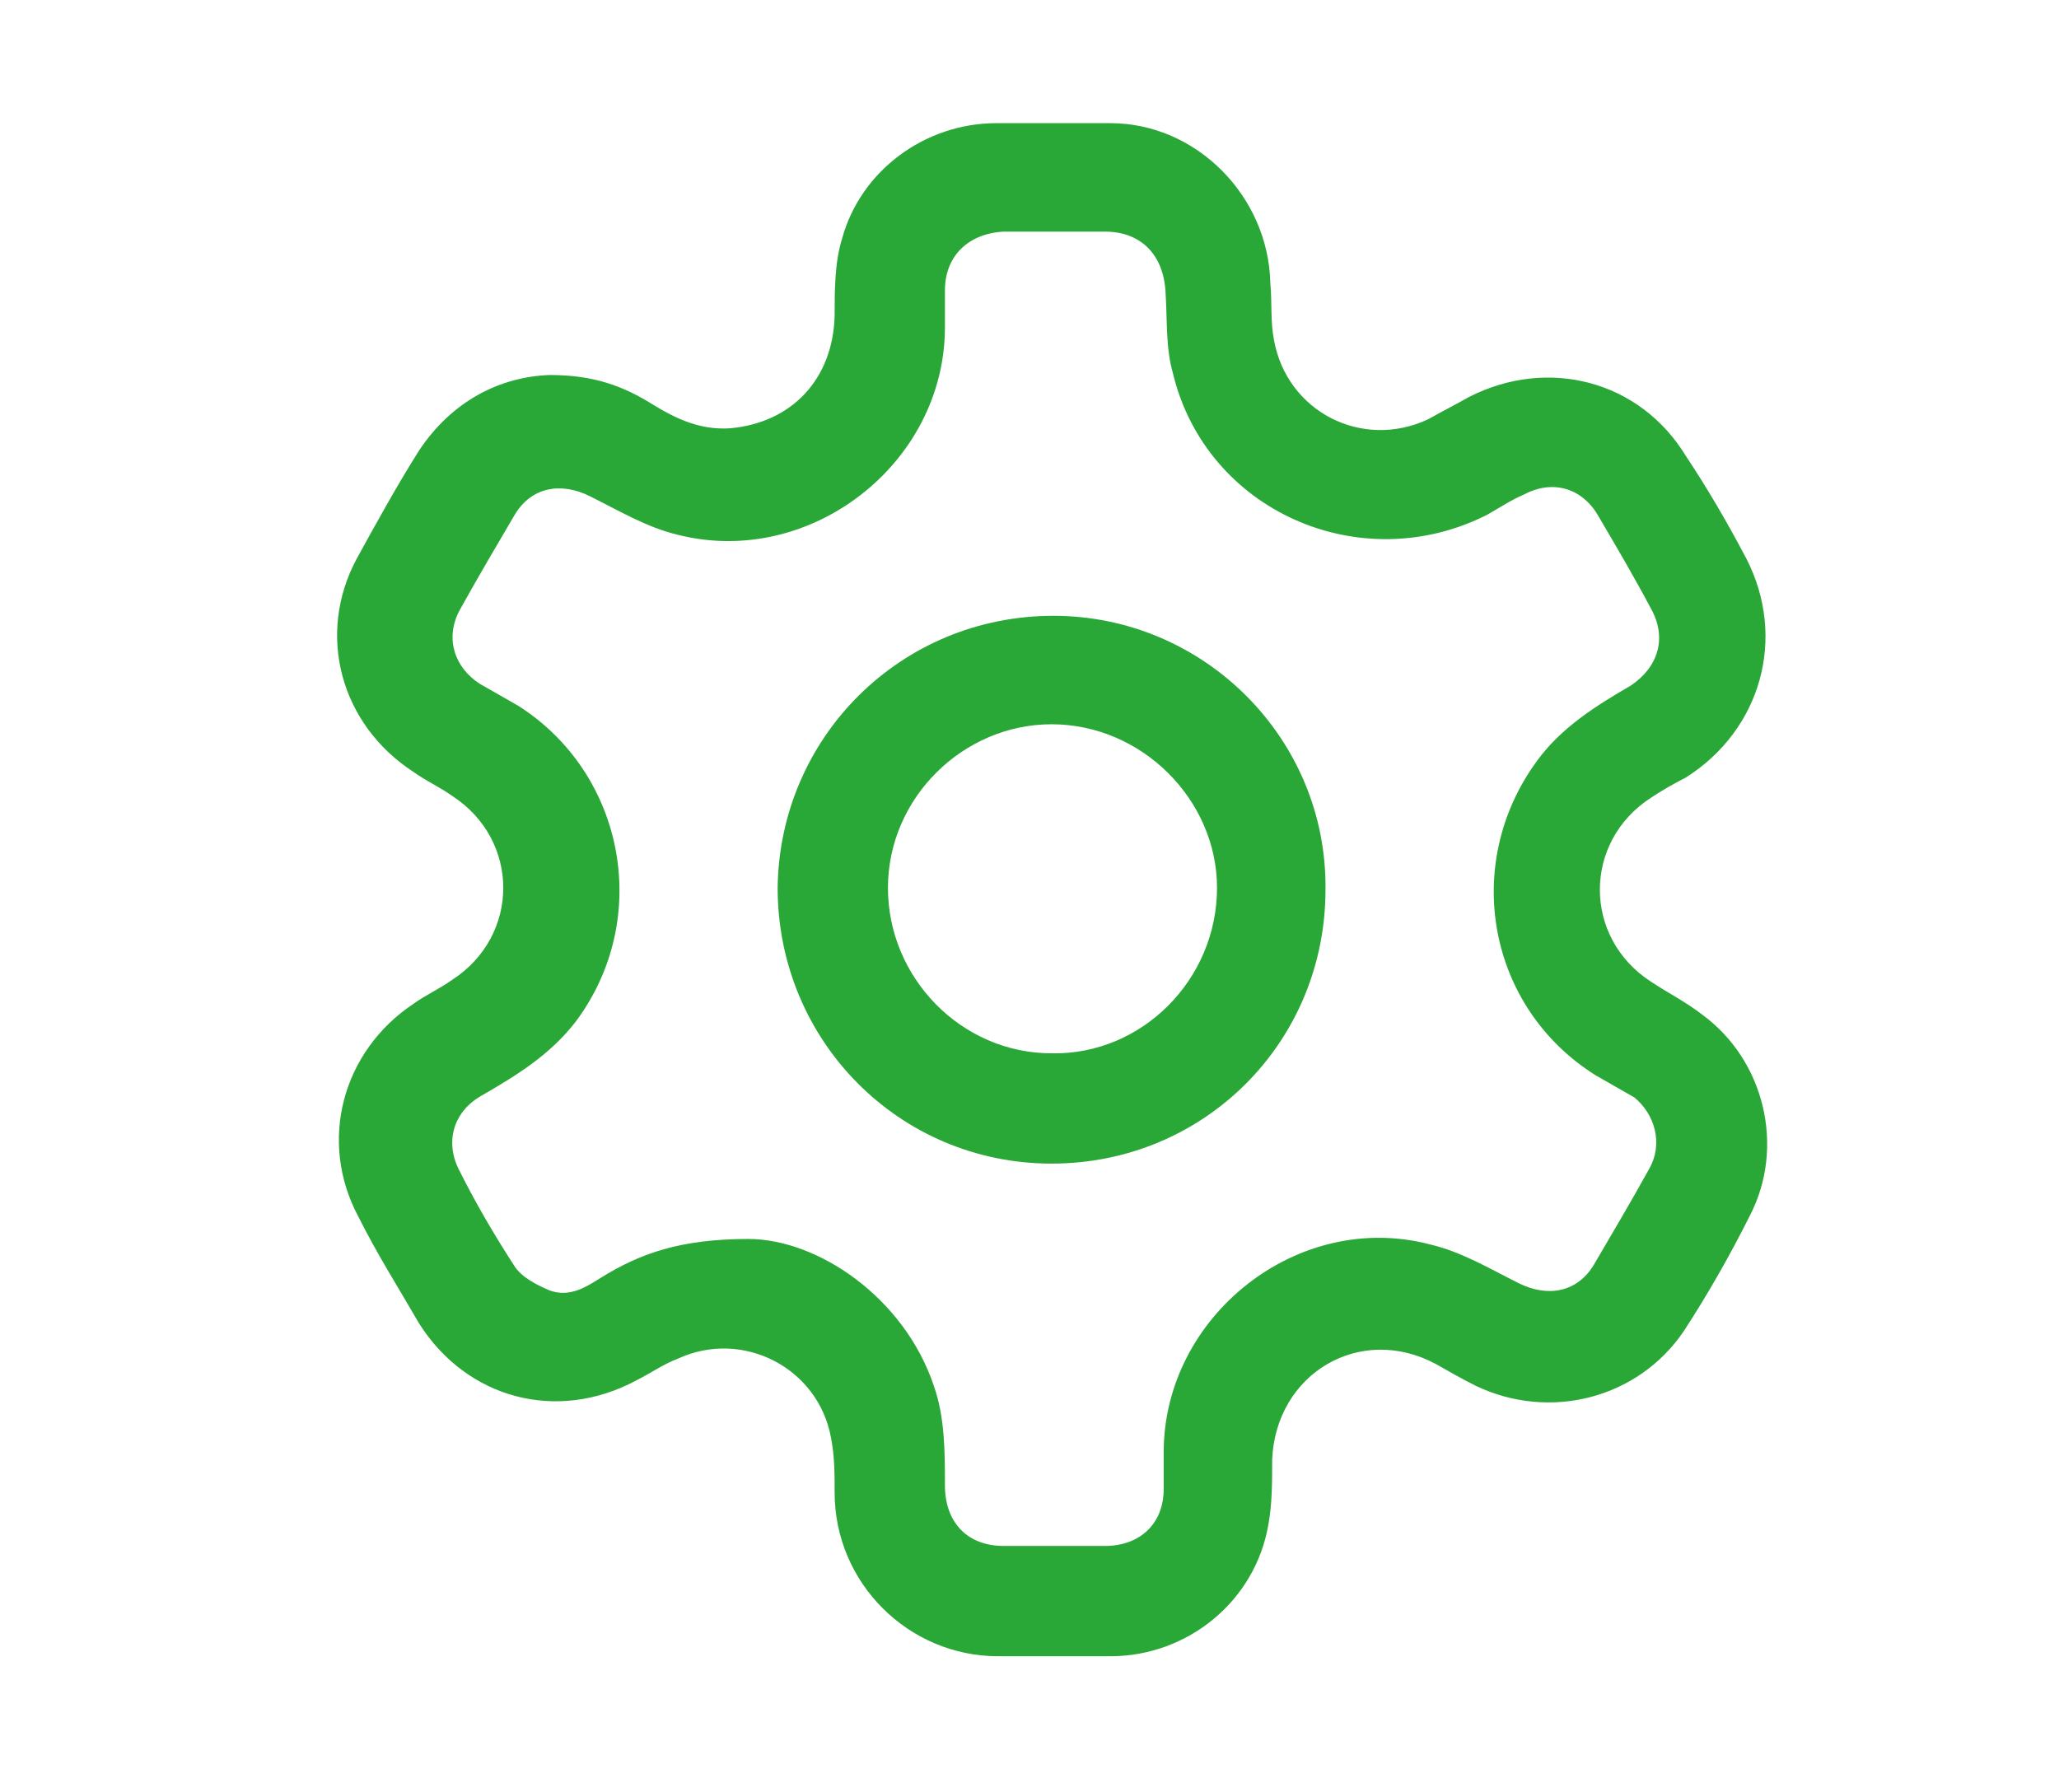
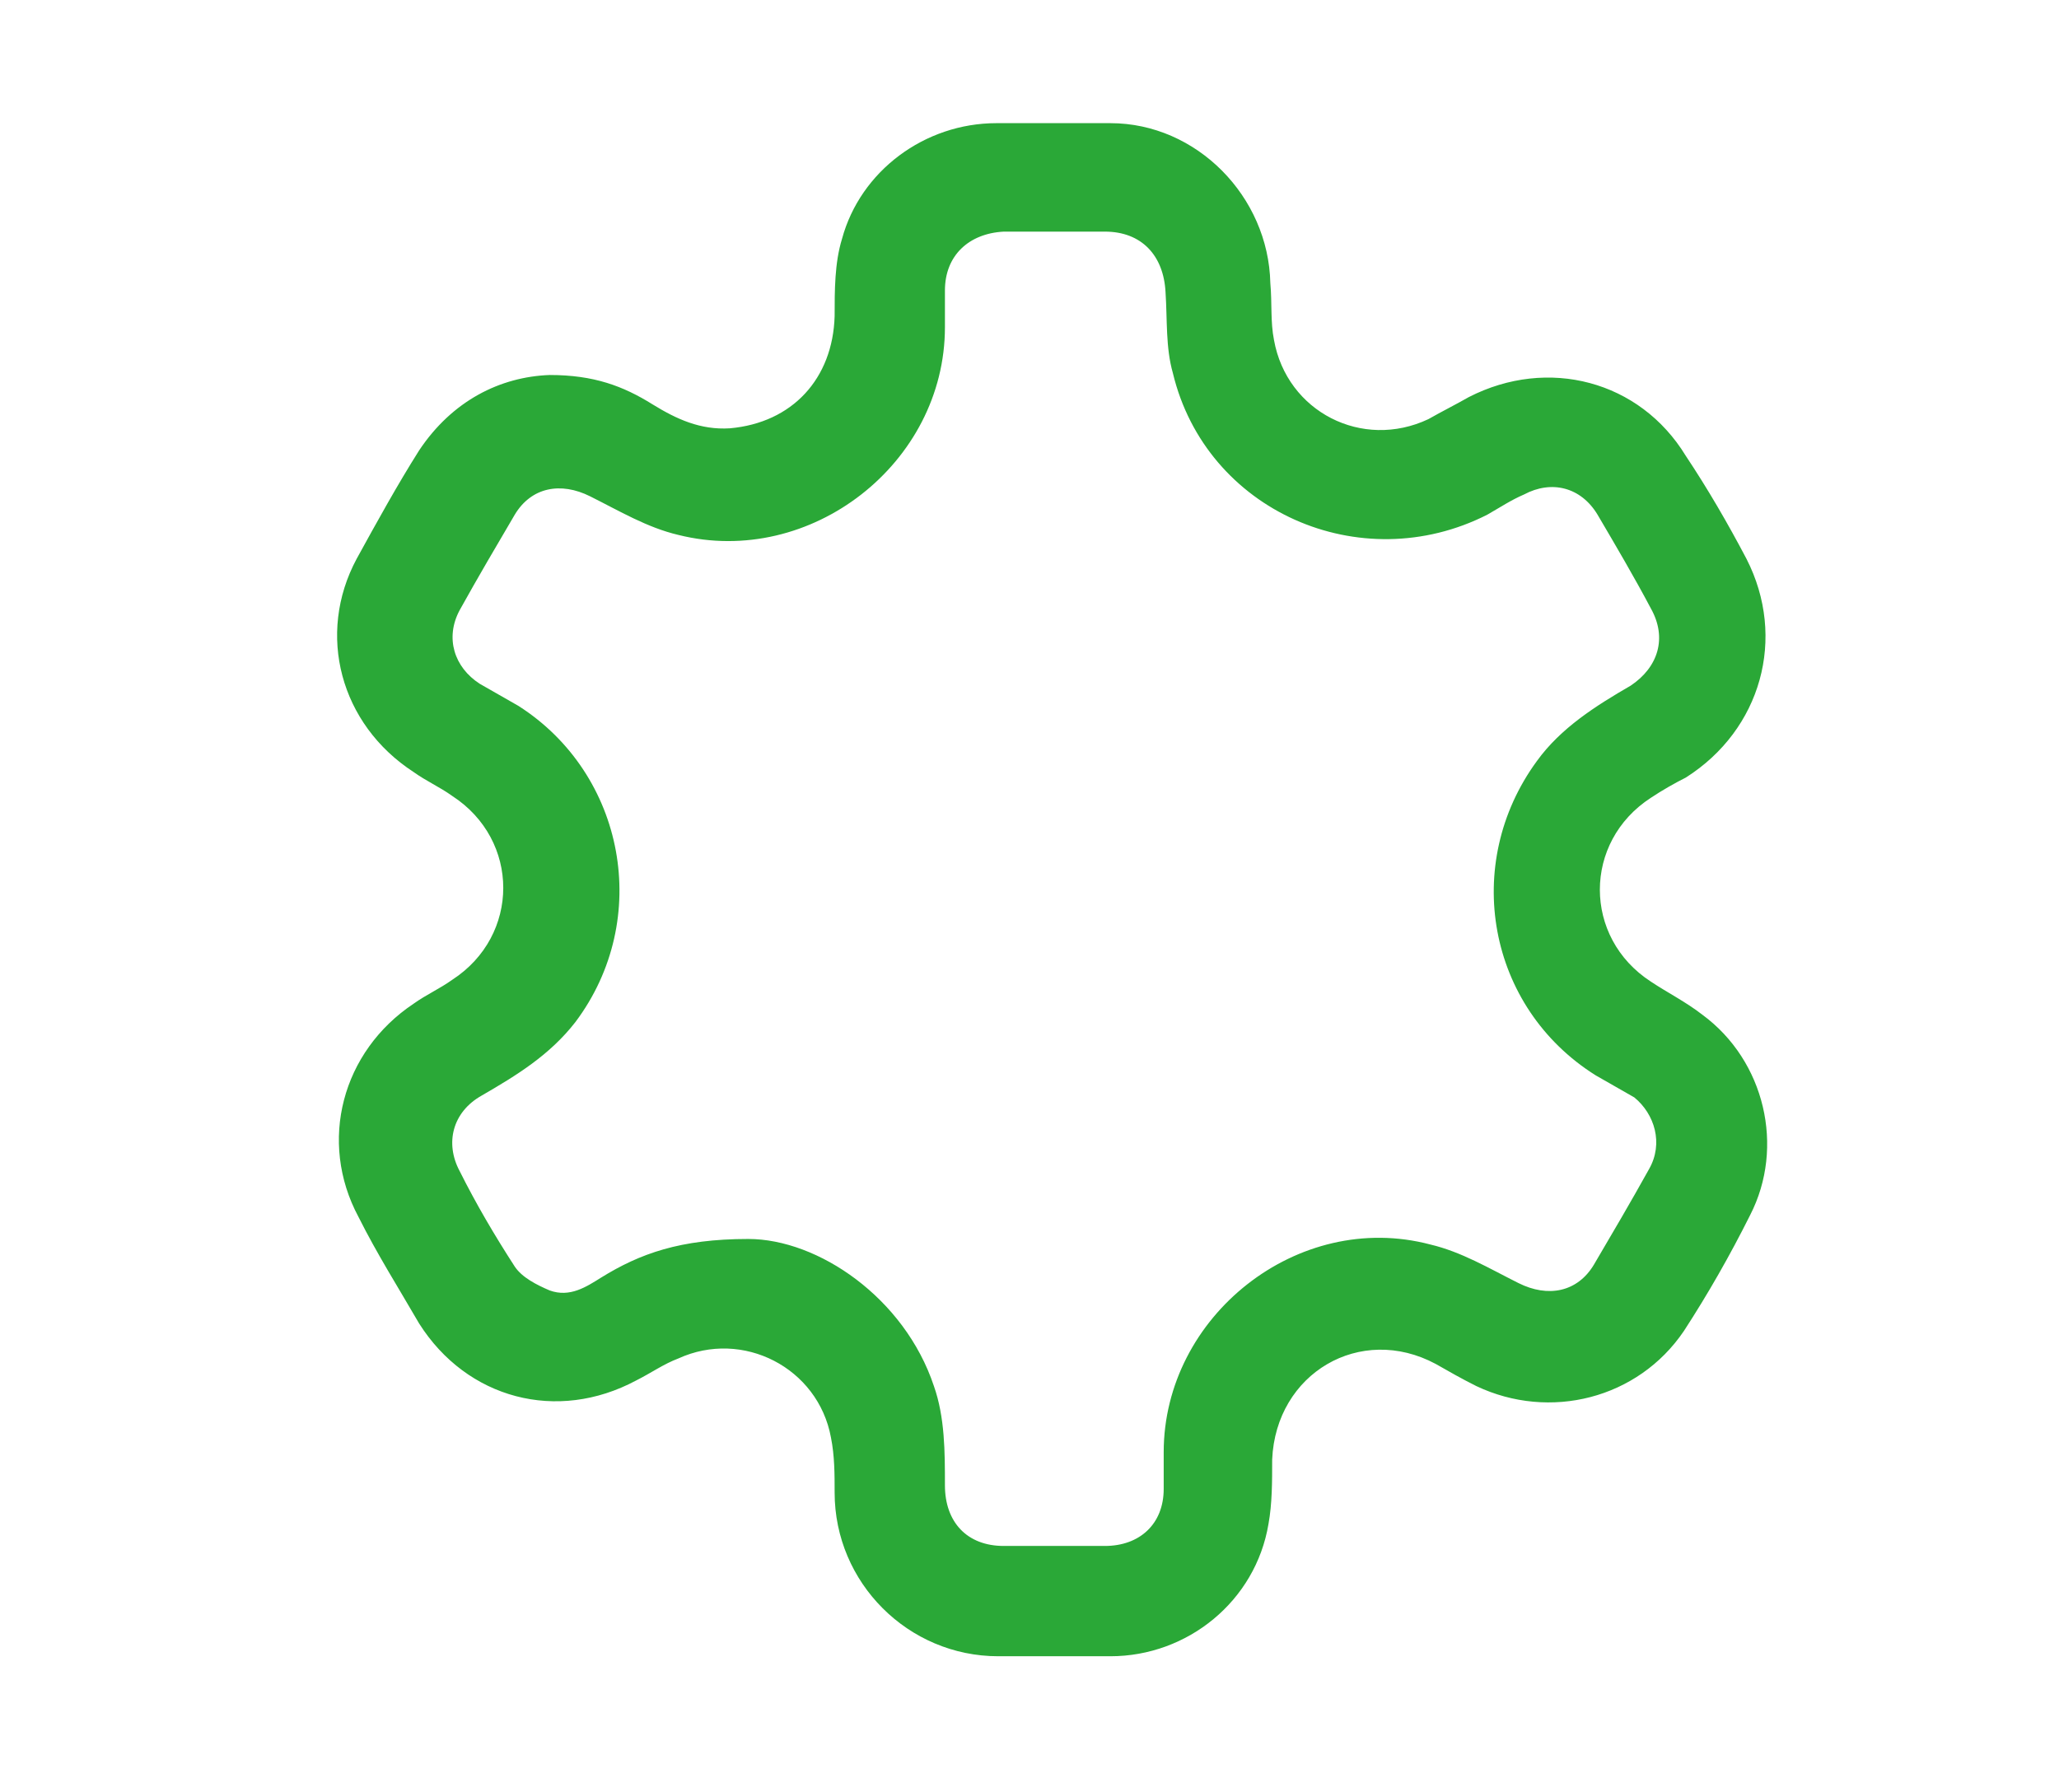
<svg xmlns="http://www.w3.org/2000/svg" version="1.1" id="Слой_1" x="0px" y="0px" viewBox="0 0 112 97.5" style="enable-background:new 0 0 112 97.5;" xml:space="preserve">
  <style type="text/css">
	.st0{fill:#2AA837;}
</style>
  <g>
    <path class="st0" d="M92.6,55.2c-0.9-0.7-1.9-1.2-2.8-1.8c-3.7-2.4-3.7-7.6,0-10c0.6-0.4,1.3-0.8,1.9-1.1c4.1-2.6,5.5-7.6,3.3-11.9   c-1-1.9-2.1-3.8-3.3-5.6c-2.5-4.1-7.5-5.4-11.8-3.2c-0.7,0.4-1.5,0.8-2.2,1.2c-3.6,1.7-7.7-0.4-8.4-4.3c-0.2-1-0.1-2-0.2-3.1   c-0.1-4.7-4-8.7-8.7-8.7c-2.1,0-4.2,0-6.2,0c-3.9,0-7.4,2.6-8.4,6.3c-0.4,1.3-0.4,2.8-0.4,4.2c-0.1,3.4-2.3,5.8-5.7,6.1   c-1.6,0.1-2.9-0.5-4.2-1.3c-1.6-1-3.2-1.6-5.6-1.6c-2.7,0.1-5.3,1.4-7.1,4.1c-1.2,1.9-2.3,3.9-3.4,5.9c-2.2,4.1-0.9,9,3.1,11.6   c0.7,0.5,1.4,0.8,2.1,1.3c3.7,2.4,3.7,7.6,0,10c-0.7,0.5-1.4,0.8-2.1,1.3c-3.9,2.6-5.2,7.5-3,11.6c1,2,2.2,3.9,3.3,5.8   c2.6,4.1,7.5,5.4,11.8,3.1c0.8-0.4,1.5-0.9,2.3-1.2c3.5-1.6,7.6,0.5,8.3,4.3c0.2,1,0.2,2,0.2,3c0,4.9,4,8.9,8.9,8.9   c2,0,4.1,0,6.1,0c4.2,0,7.9-3,8.6-7.2c0.2-1.1,0.2-2.3,0.2-3.5c0.2-4.7,4.8-7.4,8.9-5.2c0.7,0.4,1.4,0.8,2.2,1.2   c4,1.9,8.8,0.7,11.3-3c1.3-2,2.5-4.1,3.6-6.3C97.1,62.4,96,57.7,92.6,55.2z M89.7,63.6c-1,1.8-2,3.5-3,5.2c-0.9,1.5-2.5,1.8-4.1,1   c-1.6-0.8-3.1-1.7-4.8-2.1c-7.2-1.9-14.5,3.9-14.5,11.3c0,0.7,0,1.3,0,2c0,1.9-1.3,3.1-3.2,3.1c-1.8,0-3.7,0-5.5,0   c-2,0-3.2-1.3-3.2-3.3c0-1.8,0-3.7-0.6-5.4c-1.6-4.8-6.3-8-10.1-8c-3.7,0-5.9,0.8-8,2.1c-0.8,0.5-1.7,1.1-2.8,0.7   c-0.7-0.3-1.5-0.7-1.9-1.3c-1.1-1.7-2.1-3.4-3-5.2c-0.8-1.5-0.4-3.2,1.2-4.1c1.9-1.1,3.7-2.2,5.1-4c4.2-5.6,2.7-13.5-3.1-17.2   c-0.7-0.4-1.4-0.8-2.1-1.2c-1.4-0.9-1.9-2.5-1.1-4c1-1.8,2-3.5,3-5.2c0.9-1.5,2.5-1.8,4.1-1c1.6,0.8,3.1,1.7,4.8,2.1   c7.2,1.8,14.5-3.9,14.5-11.3c0-0.7,0-1.3,0-2c0-1.9,1.3-3.1,3.2-3.2c1.8,0,3.7,0,5.5,0c2,0,3.2,1.3,3.3,3.3c0.1,1.5,0,3,0.4,4.4   c1.8,7.5,10.2,11.2,17.1,7.7c0.7-0.4,1.3-0.8,2-1.1c1.5-0.8,3.1-0.4,4,1.1c1,1.7,2,3.4,2.9,5.1c0.9,1.6,0.4,3.2-1.1,4.2   c-1.9,1.1-3.8,2.3-5.1,4.1c-4.1,5.6-2.7,13.4,3.2,17.1c0.7,0.4,1.4,0.8,2.1,1.2C90,60.6,90.5,62.2,89.7,63.6z" />
-     <path class="st0" d="M57.3,33.5c-8.3,0-14.9,6.6-15,14.8c0,8.3,6.6,15,14.9,15c8.3,0,14.9-6.6,14.9-14.9   C72.2,40.2,65.5,33.5,57.3,33.5z M57.2,57.3c-4.9,0-8.9-4.1-8.9-9c0-4.9,4.1-8.9,8.9-8.9c4.9,0,9,4.1,9,8.9   C66.2,53.3,62.1,57.4,57.2,57.3z" />
  </g>
</svg>